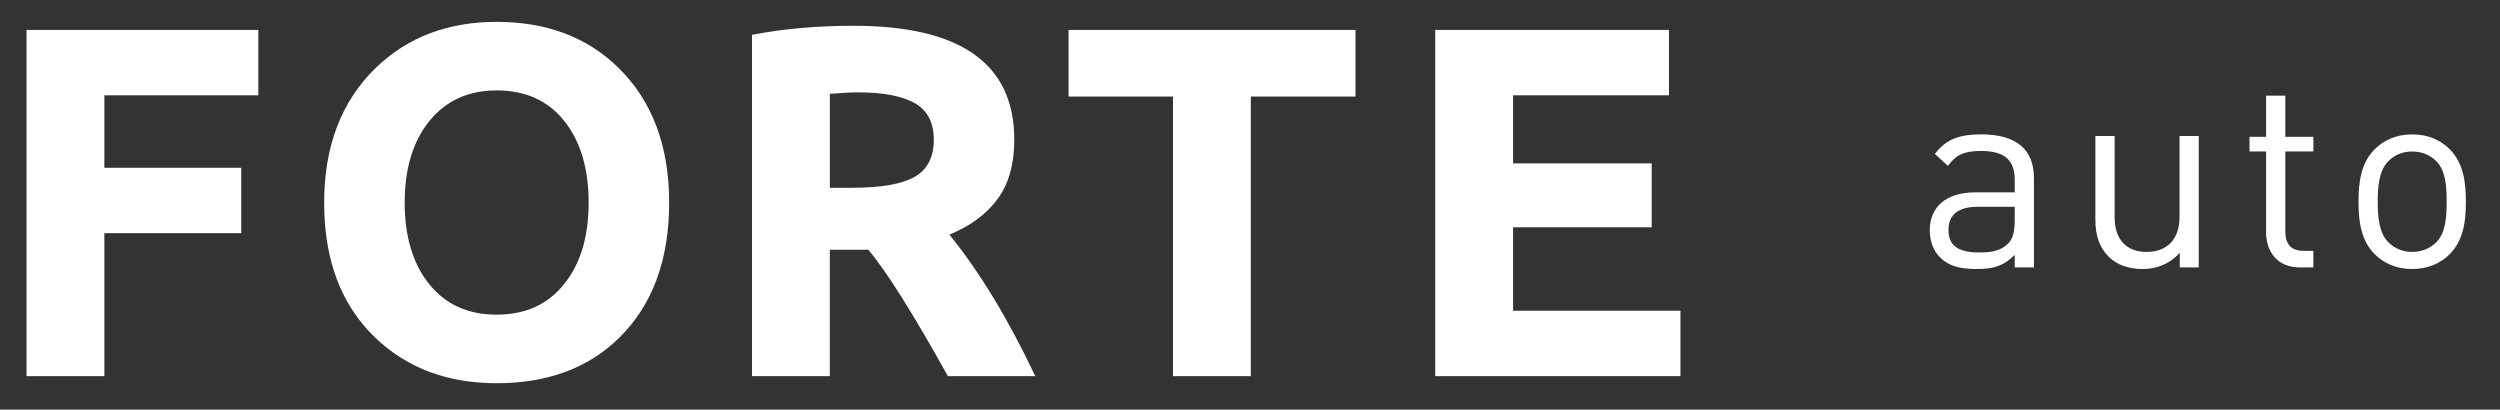
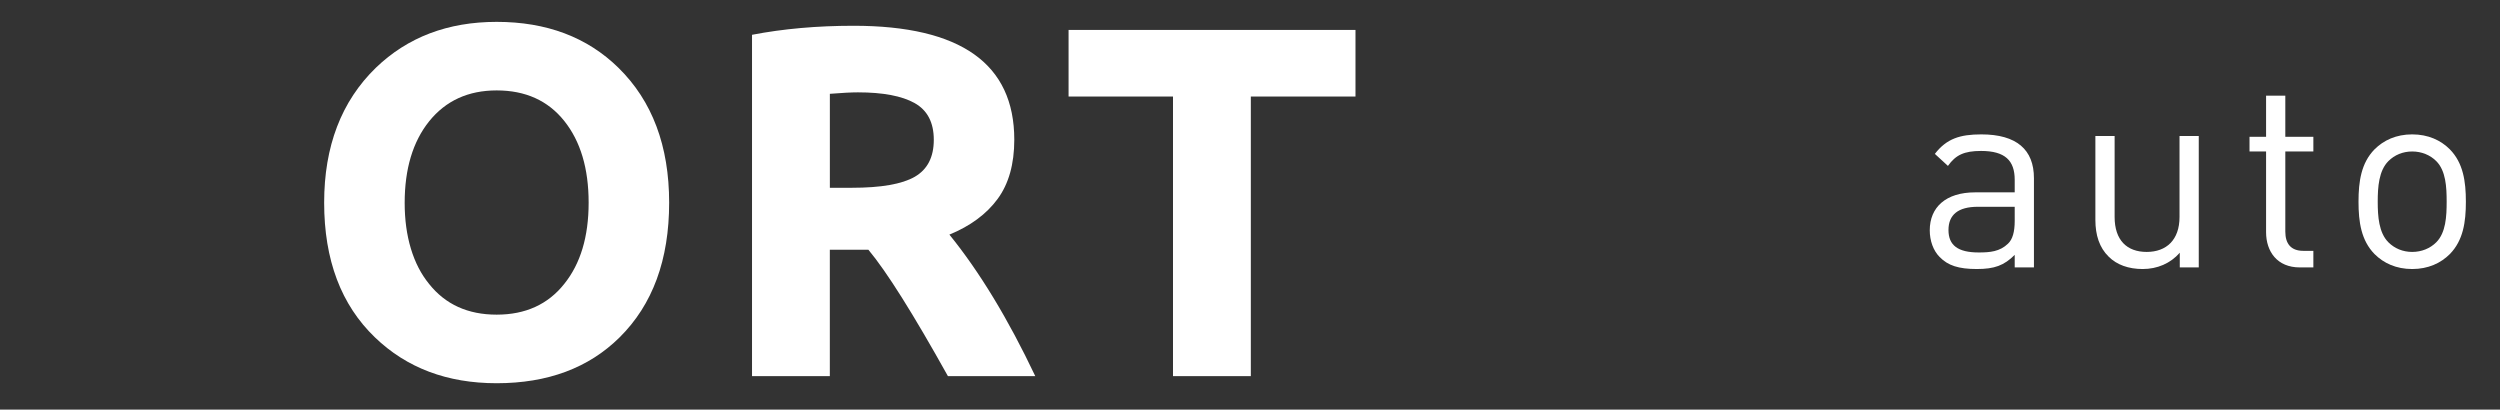
<svg xmlns="http://www.w3.org/2000/svg" version="1.2" baseProfile="tiny" id="Layer_1" x="0px" y="0px" viewBox="0 0 140.379 23" overflow="visible" xml:space="preserve">
  <rect x="0" y="0" width="140.379" height="23" fill="#333333" stroke="none" />
  <g>
    <g>
      <path fill="#FFFFFF" d="M113.129,15.016v-0.705c-0.6,0.6-1.14,0.795-2.13,0.795    c-1.02,0-1.619-0.195-2.085-0.675c-0.359-0.36-0.555-0.915-0.555-1.5    c0-1.29,0.9-2.13,2.55-2.13h2.22v-0.705c0-1.08-0.54-1.62-1.89-1.62    c-0.945,0-1.425,0.225-1.859,0.84l-0.735-0.675    c0.66-0.855,1.41-1.095,2.609-1.095c1.98,0,2.955,0.855,2.955,2.46v5.01    H113.129z M113.129,11.611h-2.069c-1.11,0-1.65,0.45-1.65,1.304    c0,0.855,0.525,1.261,1.695,1.261c0.63,0,1.185-0.045,1.649-0.495    c0.255-0.24,0.375-0.66,0.375-1.275V11.611z" />
      <path fill="#FFFFFF" d="M122.398,15.016v-0.825c-0.524,0.6-1.26,0.915-2.085,0.915    c-0.795,0-1.454-0.24-1.904-0.69c-0.525-0.51-0.75-1.215-0.75-2.069V7.636h1.08    v4.545c0,1.305,0.689,1.965,1.8,1.965c1.109,0,1.845-0.675,1.845-1.965V7.636    h1.08v7.38H122.398z" />
      <path fill="#FFFFFF" d="M129.134,15.016c-1.26,0-1.89-0.885-1.89-1.98V8.506h-0.93    v-0.825h0.93V5.371h1.08v2.31h1.575v0.825h-1.575v4.5    c0,0.675,0.314,1.079,1.005,1.079h0.57v0.931H129.134z" />
      <path fill="#FFFFFF" d="M137.563,14.266c-0.51,0.51-1.215,0.84-2.115,0.84    c-0.899,0-1.604-0.33-2.114-0.84c-0.75-0.766-0.9-1.8-0.9-2.94    c0-1.14,0.15-2.175,0.9-2.94c0.51-0.51,1.215-0.84,2.114-0.84    c0.9,0,1.605,0.33,2.115,0.84c0.75,0.765,0.9,1.8,0.9,2.94    C138.464,12.466,138.313,13.5,137.563,14.266z M136.799,9.046    c-0.345-0.345-0.825-0.54-1.351-0.54c-0.524,0-0.989,0.195-1.335,0.54    c-0.539,0.54-0.6,1.455-0.6,2.28s0.061,1.74,0.6,2.28    c0.346,0.345,0.811,0.54,1.335,0.54c0.525,0,1.006-0.195,1.351-0.54    c0.54-0.54,0.585-1.455,0.585-2.28S137.339,9.586,136.799,9.046z" />
    </g>
    <g>
-       <path fill="#FFFFFF" d="M1.49,21.12V1.68h13.015v3.672h-8.645v4.069h7.686v3.672H5.86    v8.028H1.49z" />
      <path fill="#FFFFFF" d="M18.202,11.38c0-3.169,0.968-5.695,2.904-7.576    c1.781-1.717,4.042-2.576,6.782-2.576c2.804,0,5.083,0.859,6.836,2.576    c1.9,1.863,2.85,4.389,2.85,7.576c0,3.206-0.927,5.727-2.781,7.563    c-1.735,1.717-4.037,2.576-6.905,2.576c-2.777,0-5.055-0.859-6.836-2.576    C19.152,17.115,18.202,14.595,18.202,11.38z M22.723,11.393    c0,0.941,0.116,1.797,0.349,2.569c0.233,0.772,0.573,1.432,1.021,1.98    c0.913,1.151,2.178,1.726,3.795,1.726s2.882-0.575,3.795-1.726    c0.913-1.133,1.37-2.653,1.37-4.562c0-1.918-0.457-3.448-1.37-4.59    c-0.913-1.142-2.178-1.713-3.795-1.713c-1.598,0-2.863,0.58-3.795,1.74    C23.18,7.959,22.723,9.484,22.723,11.393z" />
      <path fill="#FFFFFF" d="M42.227,21.12V1.954C43.98,1.616,45.88,1.447,47.926,1.447    c6.019,0,9.028,2.133,9.028,6.398c0,1.37-0.313,2.48-0.938,3.329    c-0.626,0.849-1.528,1.516-2.706,2c1.69,2.082,3.297,4.731,4.822,7.946    h-4.905c-1.955-3.507-3.443-5.873-4.466-7.097h-2.165v7.097H42.227z     M46.597,10.544h1.233c1.644,0,2.822-0.206,3.535-0.617s1.069-1.103,1.069-2.076    s-0.358-1.66-1.075-2.062c-0.717-0.402-1.779-0.603-3.185-0.603    c-0.365,0-0.891,0.027-1.576,0.082V10.544z" />
      <path fill="#FFFFFF" d="M60.002,5.42V1.68h16.111v3.74h-5.877v15.7h-4.37V5.42    H60.002z" />
-       <path fill="#FFFFFF" d="M80.591,21.12V1.68h13.125v3.672h-8.754v3.822h7.782v3.589H84.962    v4.685h9.398v3.672H80.591z" />
    </g>
  </g>
</svg>